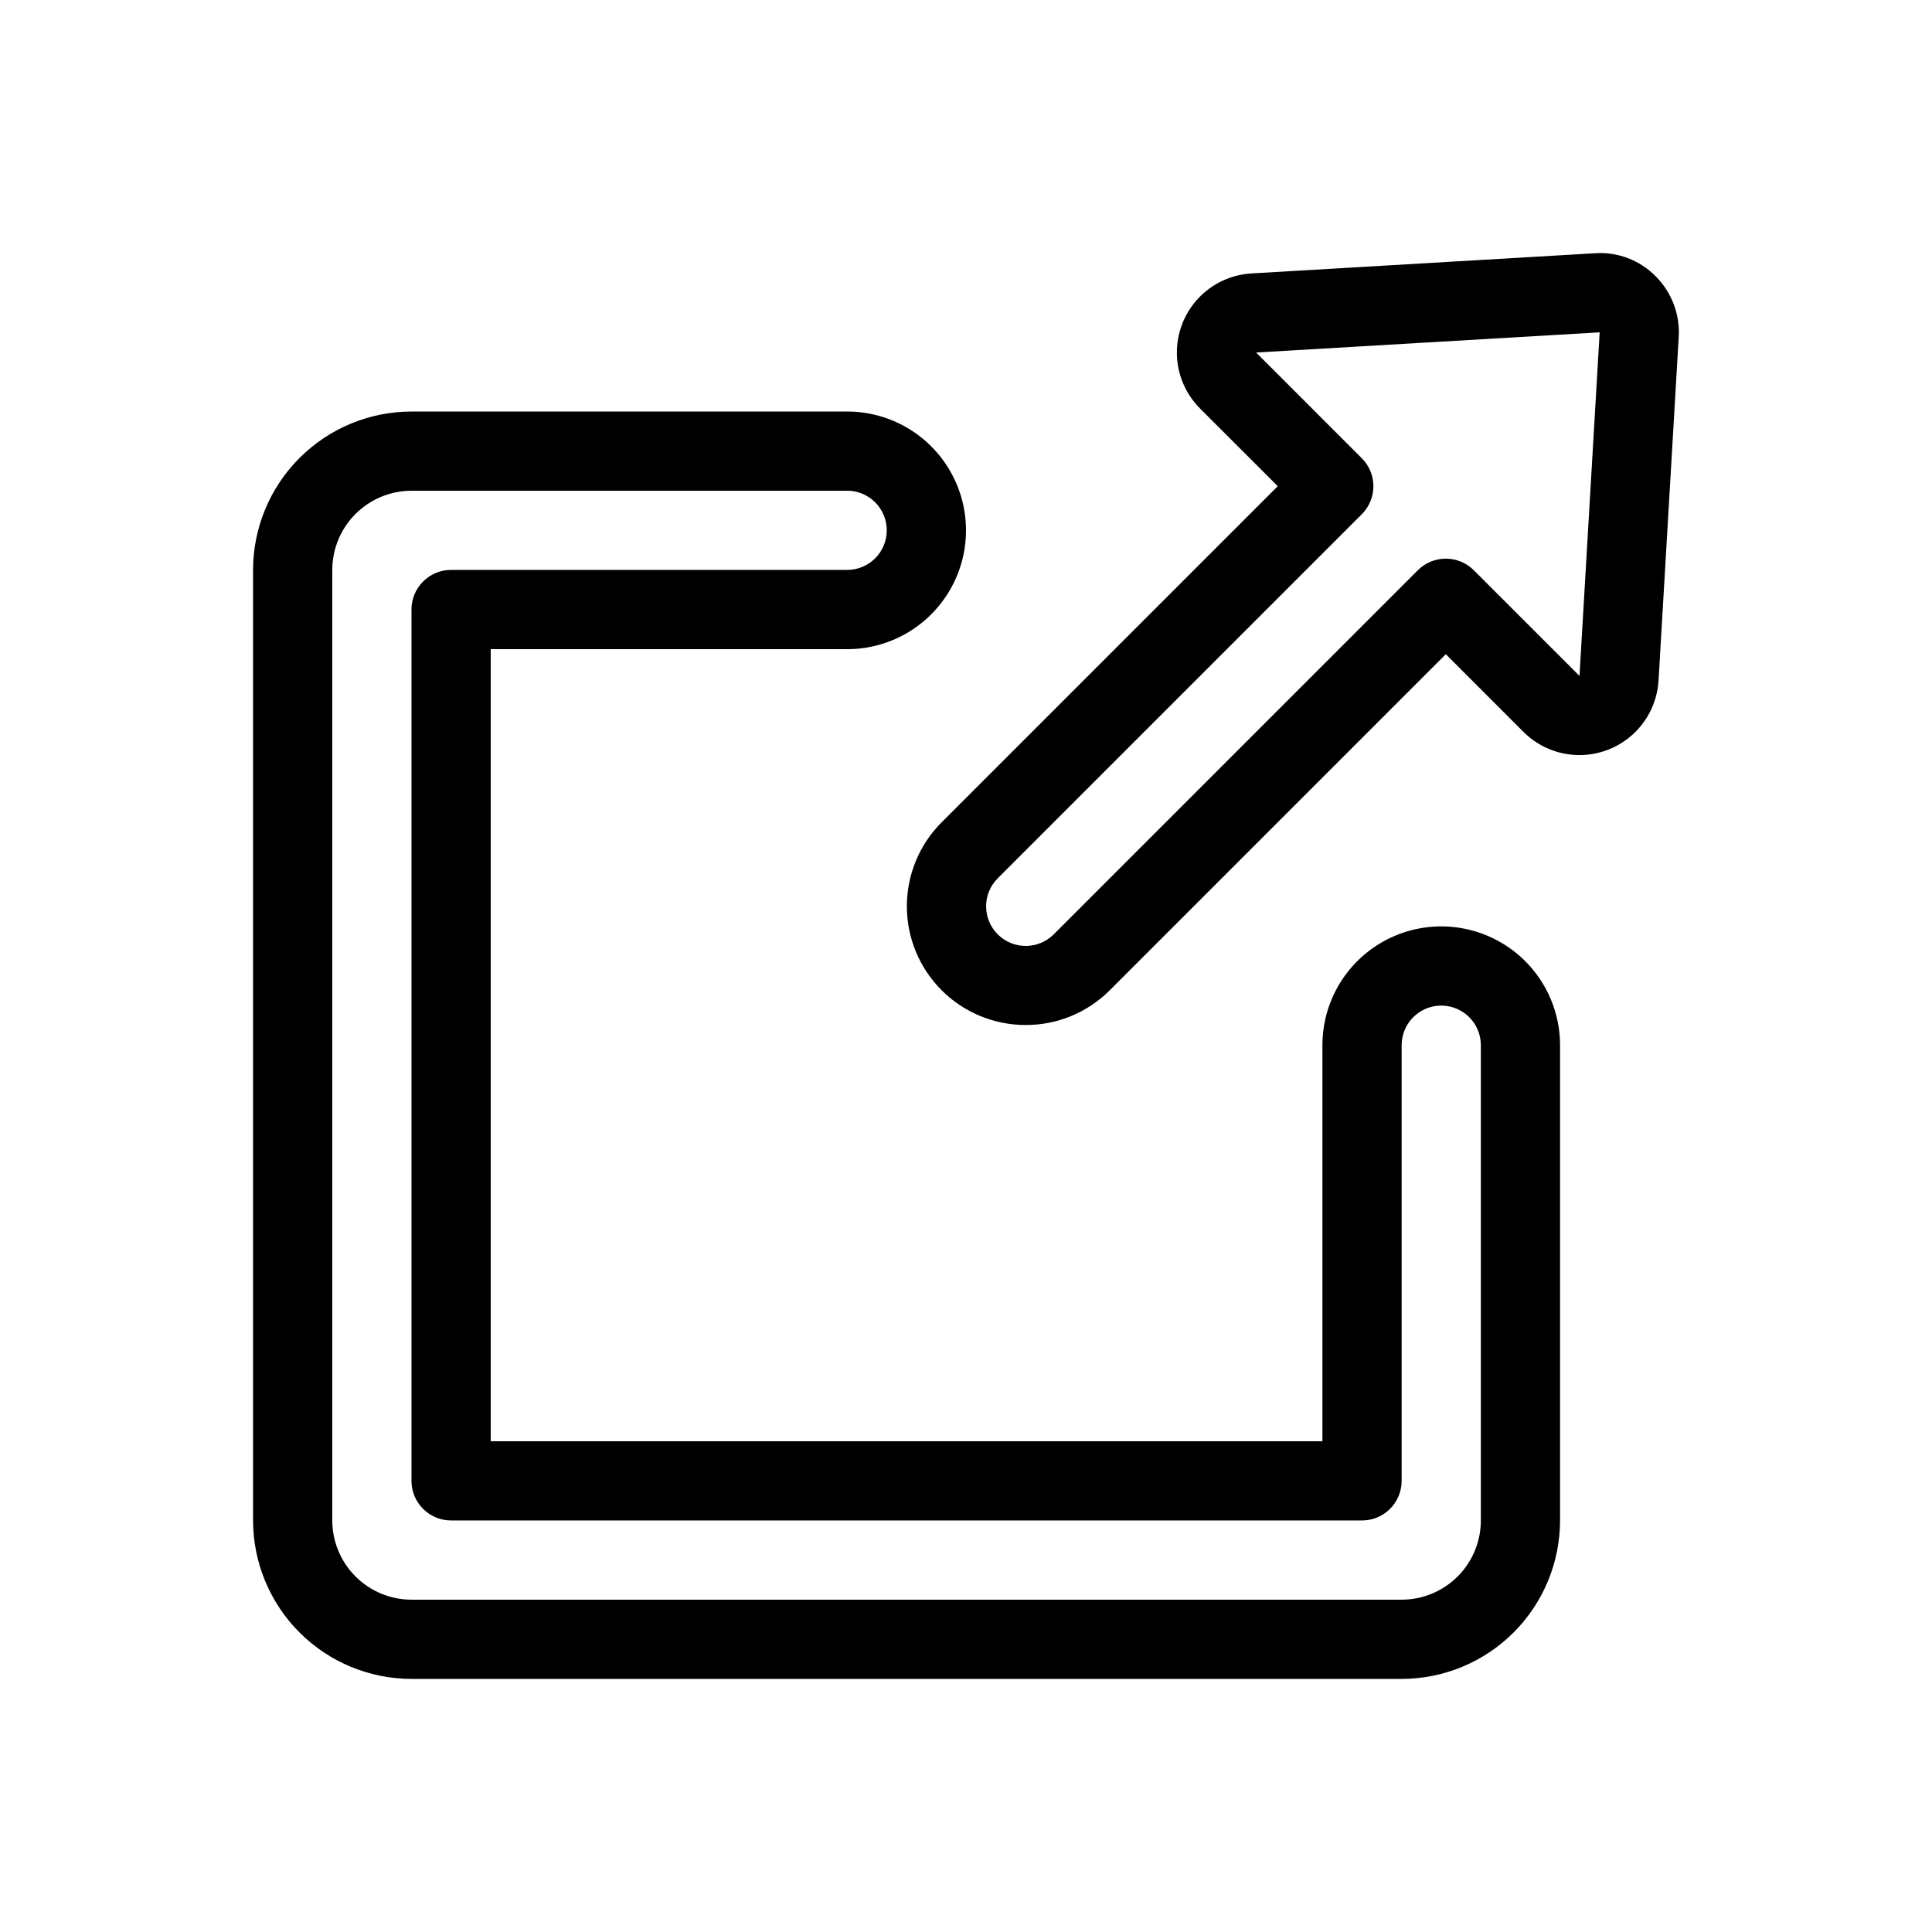
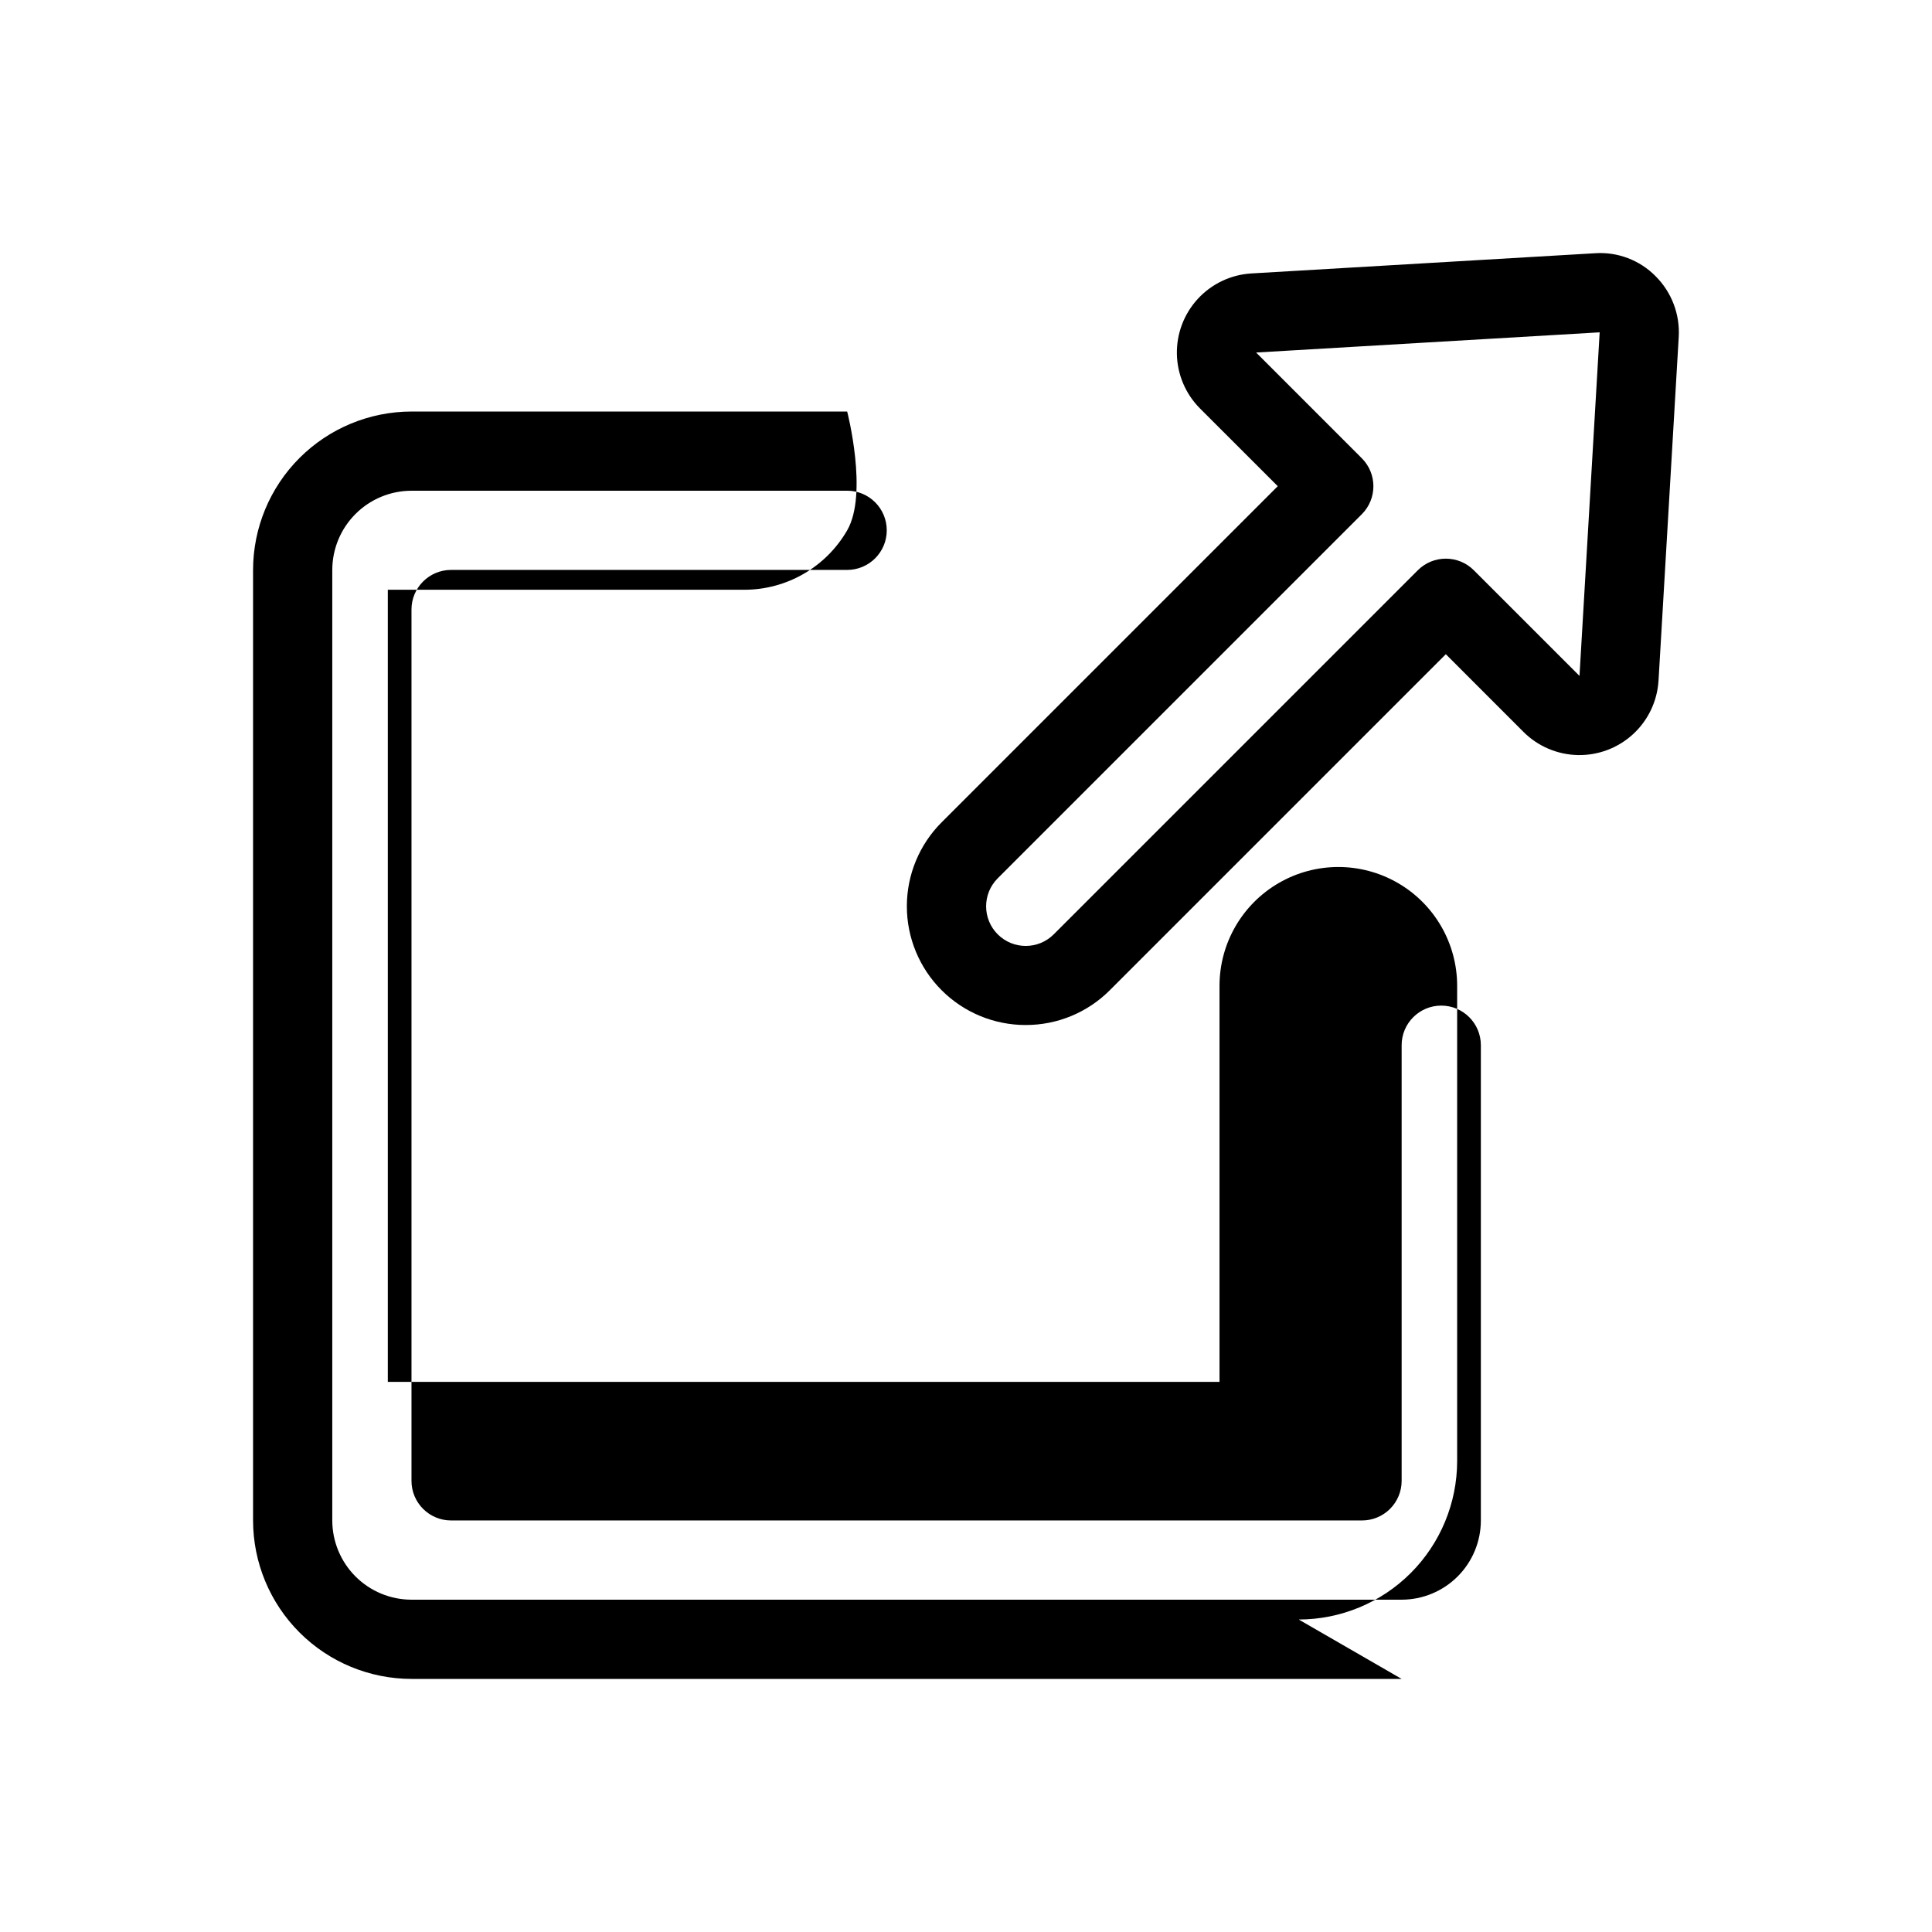
<svg xmlns="http://www.w3.org/2000/svg" fill="#000000" width="800px" height="800px" version="1.1" viewBox="144 144 512 512">
-   <path d="m515.45 588.93h-262.4c-11.133-0.012-21.805-4.438-29.676-12.309-7.871-7.871-12.297-18.543-12.309-29.676v-251.9c0.012-11.133 4.438-21.805 12.309-29.676 7.871-7.871 18.543-12.297 29.676-12.309h115.46c11.25 0 21.645 6 27.27 15.742s5.625 21.746 0 31.488c-5.625 9.742-16.02 15.746-27.27 15.746h-94.465v209.92h220.41v-104.96c0-11.25 6.004-21.645 15.746-27.27 9.742-5.625 21.746-5.625 31.488 0 9.742 5.625 15.742 16.02 15.742 27.27v125.95c-0.012 11.133-4.438 21.805-12.309 29.676-7.871 7.871-18.543 12.297-29.676 12.309zm-262.4-314.88c-5.566 0.004-10.902 2.219-14.836 6.156-3.938 3.934-6.148 9.27-6.156 14.836v251.9c0.008 5.566 2.219 10.902 6.156 14.84 3.934 3.934 9.27 6.148 14.836 6.152h262.4c5.566-0.004 10.902-2.219 14.84-6.152 3.934-3.938 6.148-9.273 6.152-14.84v-125.95c0-5.797-4.699-10.496-10.496-10.496s-10.496 4.699-10.496 10.496v115.45c0 2.785-1.105 5.453-3.074 7.422-1.965 1.969-4.637 3.074-7.422 3.074h-241.41c-5.797 0-10.496-4.699-10.496-10.496v-230.91c0-5.797 4.699-10.496 10.496-10.496h104.96c5.797 0 10.496-4.699 10.496-10.496s-4.699-10.496-10.496-10.496zm162.77 141.59c-8.352 0.008-16.359-3.305-22.27-9.207-5.906-5.902-9.223-13.91-9.223-22.262 0-8.352 3.32-16.359 9.23-22.262l89.062-89.062-20.582-20.578c-3.84-3.836-6.043-9.008-6.148-14.434-0.109-5.426 1.891-10.68 5.574-14.664 3.68-3.984 8.762-6.387 14.18-6.707l91.055-5.352c5.996-0.41 11.867 1.824 16.074 6.109 4.238 4.238 6.461 10.086 6.109 16.07l-5.352 91.051h-0.004c-0.316 5.418-2.719 10.5-6.703 14.18-3.984 3.684-9.238 5.684-14.66 5.578-5.426-0.109-10.598-2.309-14.434-6.144l-20.57-20.582-89.062 89.062c-5.906 5.91-13.922 9.223-22.277 9.203zm152.11-183.57-91.047 5.352 28.008 28.016c4.098 4.098 4.098 10.742 0 14.84l-96.484 96.484c-4.102 4.102-4.098 10.746 0 14.844 4.102 4.102 10.746 4.098 14.848 0l96.484-96.484c4.098-4.098 10.742-4.098 14.84 0l28.004 28.004z" />
+   <path d="m515.45 588.93h-262.4c-11.133-0.012-21.805-4.438-29.676-12.309-7.871-7.871-12.297-18.543-12.309-29.676v-251.9c0.012-11.133 4.438-21.805 12.309-29.676 7.871-7.871 18.543-12.297 29.676-12.309h115.46s5.625 21.746 0 31.488c-5.625 9.742-16.02 15.746-27.27 15.746h-94.465v209.92h220.41v-104.96c0-11.25 6.004-21.645 15.746-27.27 9.742-5.625 21.746-5.625 31.488 0 9.742 5.625 15.742 16.02 15.742 27.27v125.95c-0.012 11.133-4.438 21.805-12.309 29.676-7.871 7.871-18.543 12.297-29.676 12.309zm-262.4-314.88c-5.566 0.004-10.902 2.219-14.836 6.156-3.938 3.934-6.148 9.27-6.156 14.836v251.9c0.008 5.566 2.219 10.902 6.156 14.84 3.934 3.934 9.27 6.148 14.836 6.152h262.4c5.566-0.004 10.902-2.219 14.84-6.152 3.934-3.938 6.148-9.273 6.152-14.84v-125.95c0-5.797-4.699-10.496-10.496-10.496s-10.496 4.699-10.496 10.496v115.45c0 2.785-1.105 5.453-3.074 7.422-1.965 1.969-4.637 3.074-7.422 3.074h-241.41c-5.797 0-10.496-4.699-10.496-10.496v-230.91c0-5.797 4.699-10.496 10.496-10.496h104.96c5.797 0 10.496-4.699 10.496-10.496s-4.699-10.496-10.496-10.496zm162.77 141.59c-8.352 0.008-16.359-3.305-22.27-9.207-5.906-5.902-9.223-13.91-9.223-22.262 0-8.352 3.32-16.359 9.23-22.262l89.062-89.062-20.582-20.578c-3.84-3.836-6.043-9.008-6.148-14.434-0.109-5.426 1.891-10.68 5.574-14.664 3.68-3.984 8.762-6.387 14.18-6.707l91.055-5.352c5.996-0.41 11.867 1.824 16.074 6.109 4.238 4.238 6.461 10.086 6.109 16.07l-5.352 91.051h-0.004c-0.316 5.418-2.719 10.5-6.703 14.18-3.984 3.684-9.238 5.684-14.66 5.578-5.426-0.109-10.598-2.309-14.434-6.144l-20.57-20.582-89.062 89.062c-5.906 5.91-13.922 9.223-22.277 9.203zm152.11-183.57-91.047 5.352 28.008 28.016c4.098 4.098 4.098 10.742 0 14.84l-96.484 96.484c-4.102 4.102-4.098 10.746 0 14.844 4.102 4.102 10.746 4.098 14.848 0l96.484-96.484c4.098-4.098 10.742-4.098 14.84 0l28.004 28.004z" />
</svg>